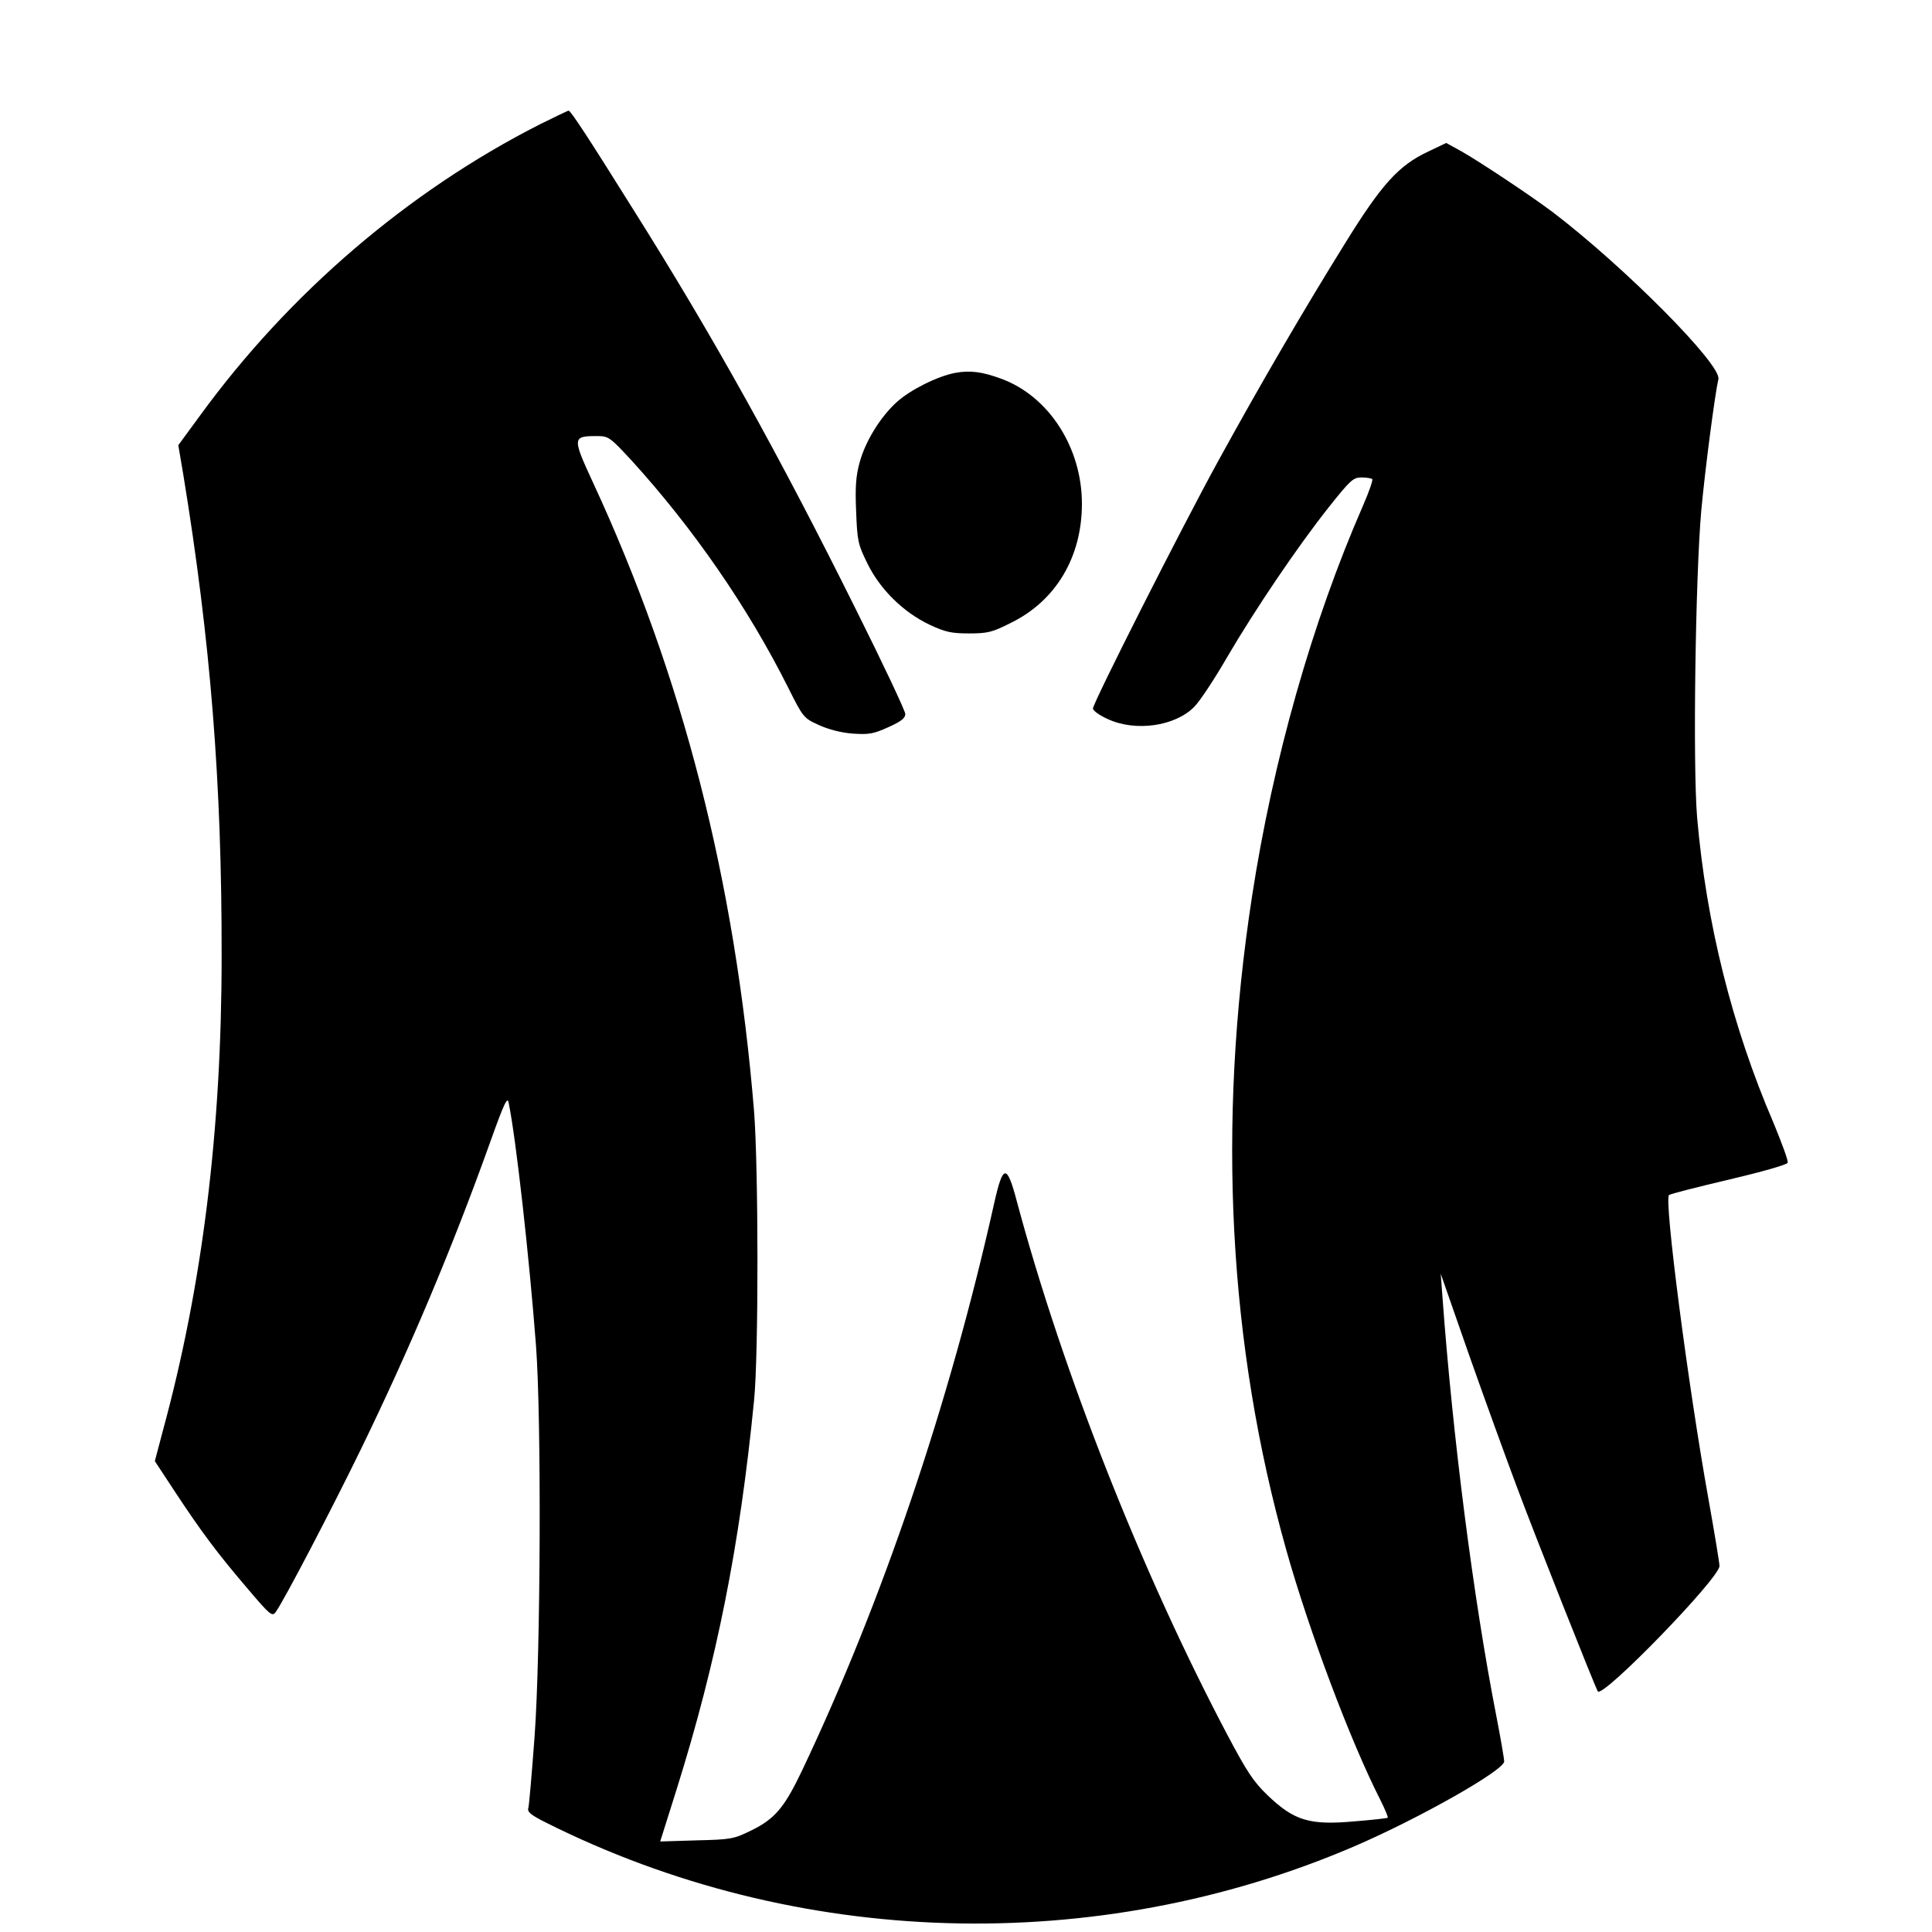
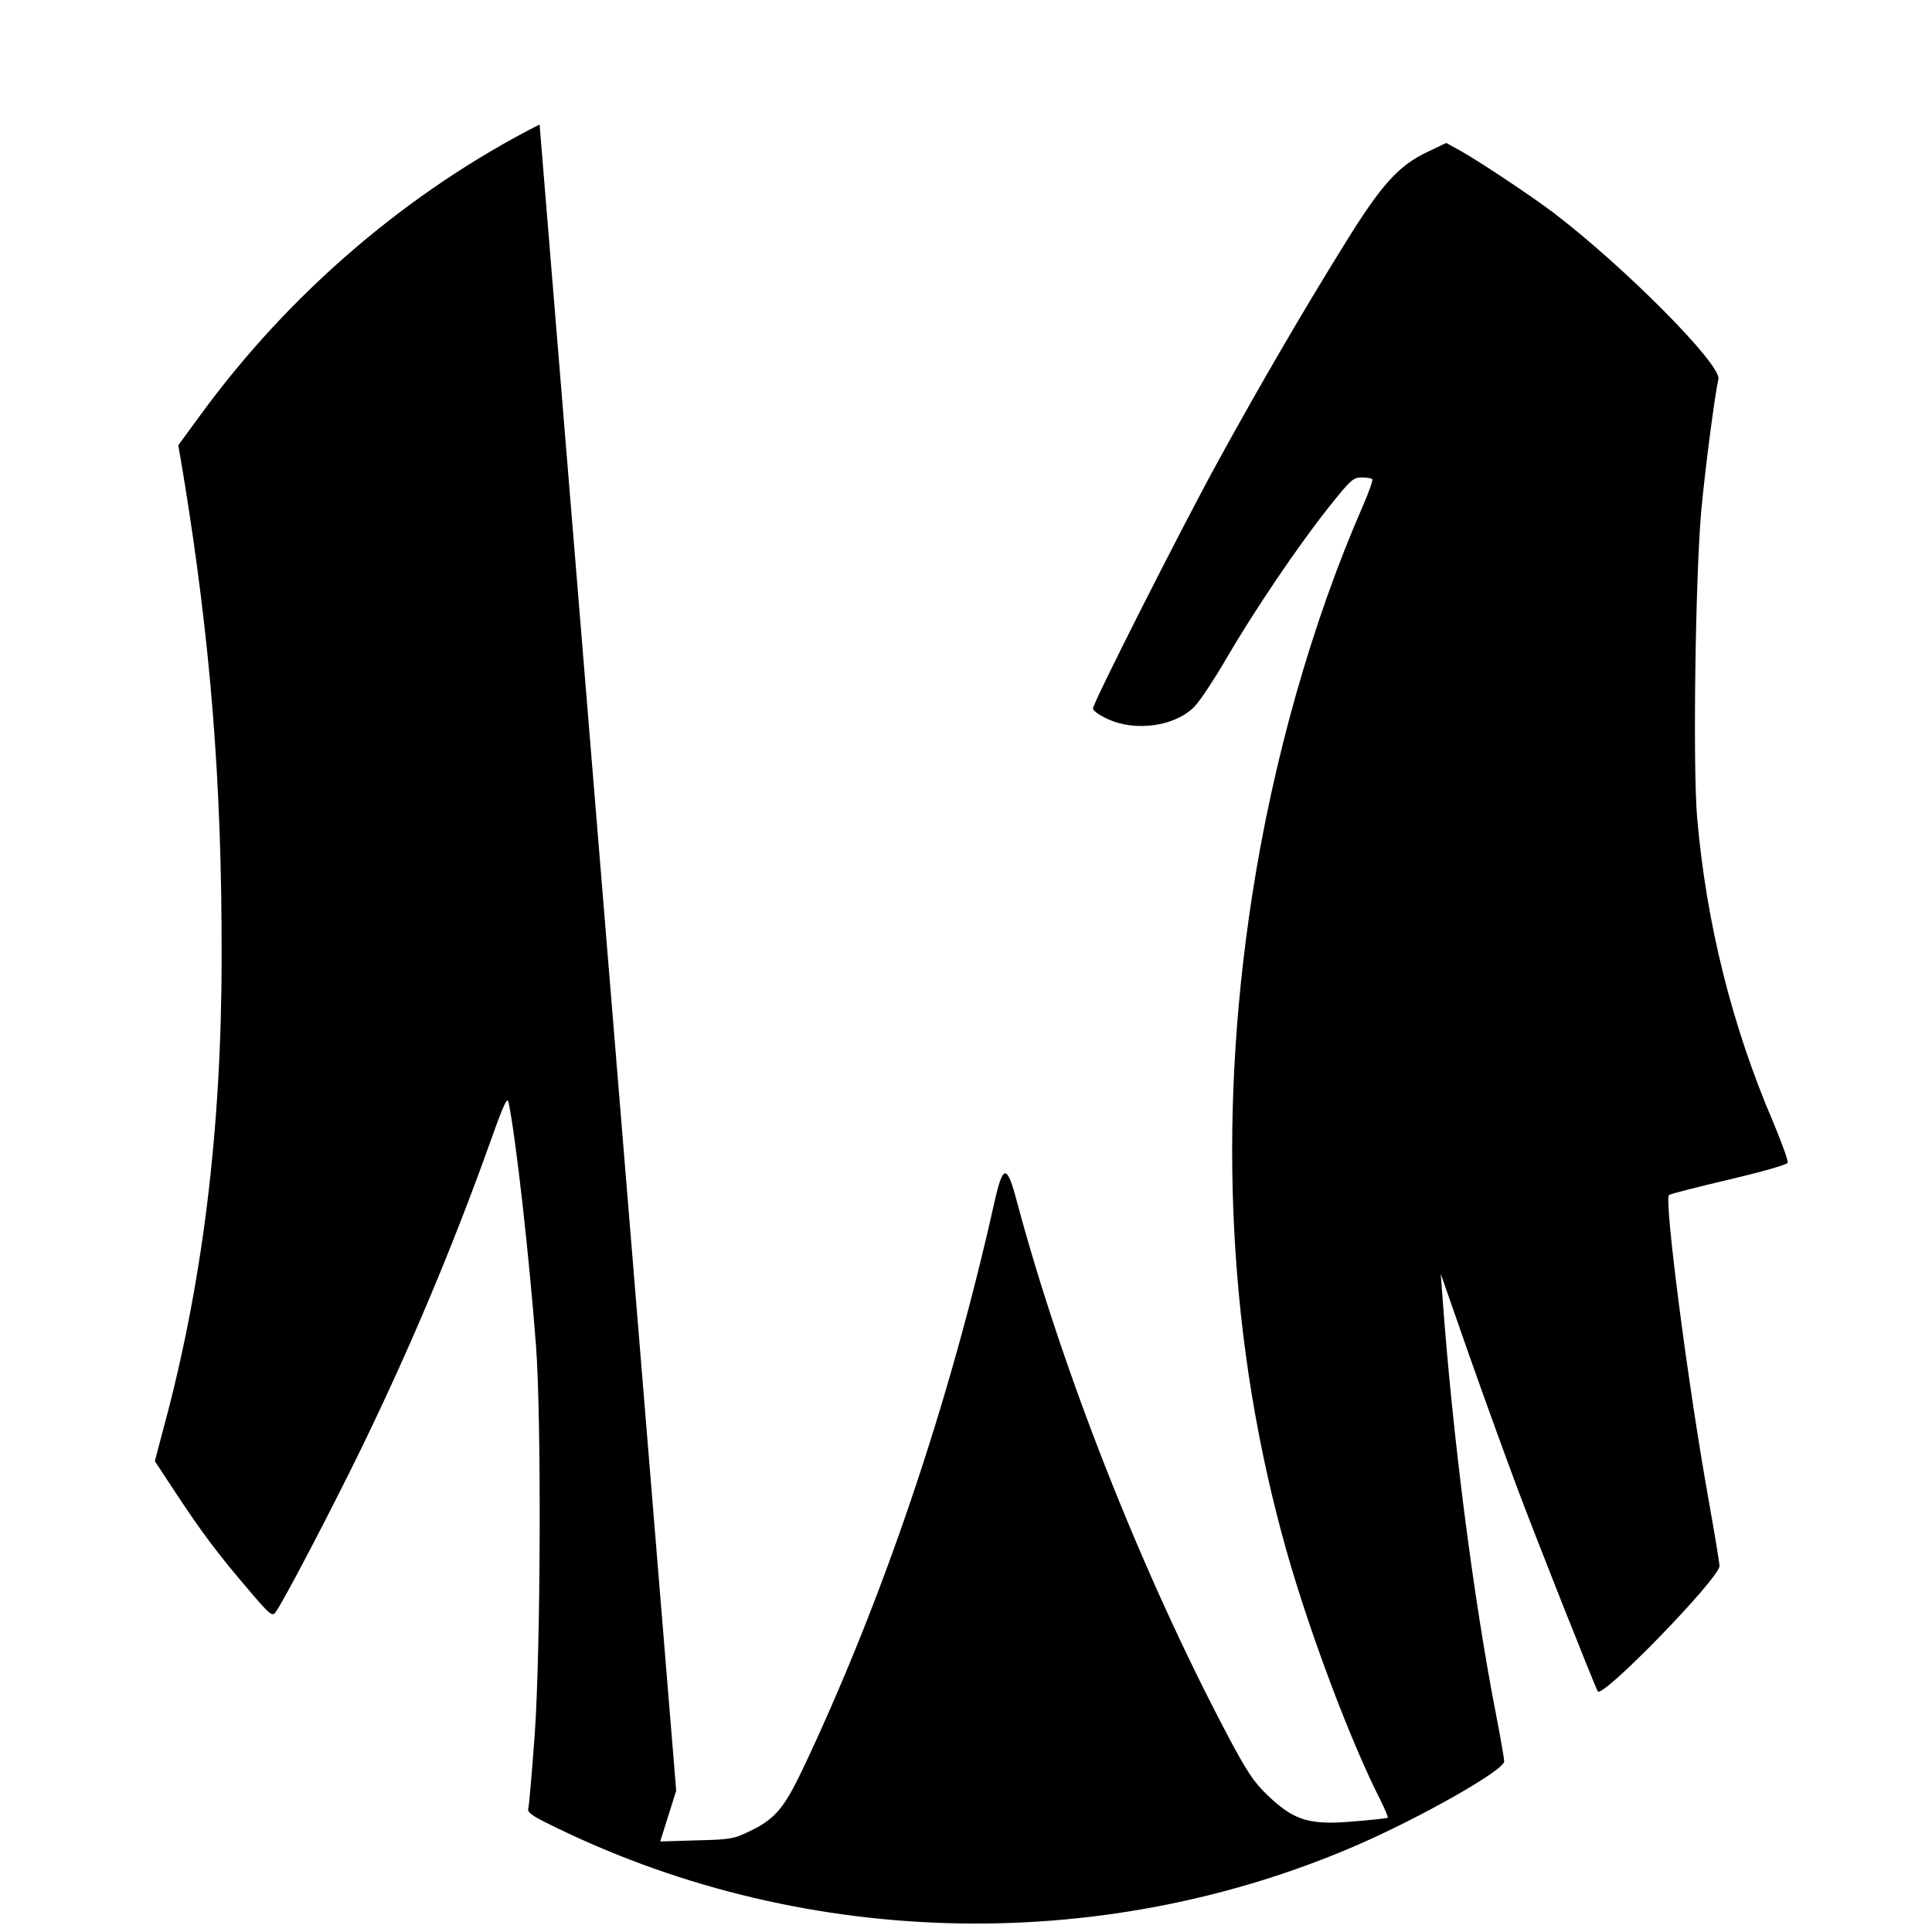
<svg xmlns="http://www.w3.org/2000/svg" version="1.0" width="700pt" height="700pt" viewBox="0 0 700 700" preserveAspectRatio="xMidYMid meet">
  <g transform="translate(0,700) scale(0.1,-0.1)" fill="#000000" stroke="none">
-     <path d="M1955 6549 c-476 -242 -907 -611 -1229 -1053 l-80 -109 18 -106 c99 -604 140 -1118 139 -1746 0 -631 -70 -1195 -213 -1719 l-29 -110 75 -114 c93 -141 150 -218 262 -349 78 -92 88 -101 100 -85 27 35 206 378 311 594 178 366 331 730 466 1107 52 146 64 170 68 145 27 -131 75 -564 99 -879 20 -266 17 -1111 -5 -1415 -10 -135 -20 -253 -23 -262 -4 -13 11 -25 63 -51 908 -456 1994 -488 2929 -87 235 101 544 276 544 308 0 9 -13 85 -29 167 -83 425 -158 1012 -195 1520 l-6 80 103 -295 c57 -162 135 -376 172 -475 67 -180 281 -719 294 -743 16 -28 441 410 441 454 0 11 -18 120 -40 243 -75 418 -161 1085 -143 1101 4 4 102 29 217 56 115 27 211 54 213 61 3 7 -21 71 -51 144 -151 351 -244 726 -277 1107 -16 191 -6 874 15 1112 15 160 50 425 62 476 13 52 -342 409 -601 606 -80 60 -256 177 -327 218 l-58 32 -65 -31 c-107 -50 -169 -118 -303 -335 -146 -235 -302 -502 -458 -786 -134 -244 -454 -877 -454 -897 0 -8 24 -25 53 -38 100 -47 244 -27 314 44 20 20 73 100 118 178 103 176 258 405 370 546 78 98 88 107 118 107 19 0 36 -3 39 -6 3 -3 -12 -47 -34 -97 -184 -421 -326 -921 -402 -1417 -127 -826 -85 -1624 125 -2368 82 -291 231 -689 340 -903 17 -34 29 -63 27 -65 -3 -2 -56 -8 -119 -13 -164 -15 -220 2 -317 95 -51 49 -75 86 -147 222 -311 590 -596 1314 -761 1930 -36 136 -50 135 -82 -8 -162 -725 -405 -1442 -696 -2055 -64 -134 -98 -175 -184 -217 -63 -31 -73 -33 -198 -36 l-132 -4 58 184 c147 468 230 886 282 1413 17 167 16 846 0 1050 -69 836 -258 1575 -585 2280 -73 158 -73 165 13 165 45 0 48 -2 127 -87 224 -246 422 -532 569 -825 54 -108 56 -110 111 -135 35 -16 81 -28 123 -31 58 -4 75 -1 128 23 47 21 62 33 62 48 0 11 -81 183 -180 381 -276 555 -514 984 -805 1446 -165 264 -228 360 -235 359 -3 0 -50 -23 -105 -50z" />
-     <path d="M3461 5649 c-64 -12 -162 -61 -211 -105 -60 -54 -114 -142 -135 -218 -14 -50 -17 -91 -13 -180 4 -107 7 -119 41 -188 46 -94 130 -176 224 -221 58 -27 79 -32 144 -32 67 0 84 4 151 38 164 80 258 239 258 432 0 203 -120 390 -293 453 -68 25 -112 31 -166 21z" />
+     <path d="M1955 6549 c-476 -242 -907 -611 -1229 -1053 l-80 -109 18 -106 c99 -604 140 -1118 139 -1746 0 -631 -70 -1195 -213 -1719 l-29 -110 75 -114 c93 -141 150 -218 262 -349 78 -92 88 -101 100 -85 27 35 206 378 311 594 178 366 331 730 466 1107 52 146 64 170 68 145 27 -131 75 -564 99 -879 20 -266 17 -1111 -5 -1415 -10 -135 -20 -253 -23 -262 -4 -13 11 -25 63 -51 908 -456 1994 -488 2929 -87 235 101 544 276 544 308 0 9 -13 85 -29 167 -83 425 -158 1012 -195 1520 l-6 80 103 -295 c57 -162 135 -376 172 -475 67 -180 281 -719 294 -743 16 -28 441 410 441 454 0 11 -18 120 -40 243 -75 418 -161 1085 -143 1101 4 4 102 29 217 56 115 27 211 54 213 61 3 7 -21 71 -51 144 -151 351 -244 726 -277 1107 -16 191 -6 874 15 1112 15 160 50 425 62 476 13 52 -342 409 -601 606 -80 60 -256 177 -327 218 l-58 32 -65 -31 c-107 -50 -169 -118 -303 -335 -146 -235 -302 -502 -458 -786 -134 -244 -454 -877 -454 -897 0 -8 24 -25 53 -38 100 -47 244 -27 314 44 20 20 73 100 118 178 103 176 258 405 370 546 78 98 88 107 118 107 19 0 36 -3 39 -6 3 -3 -12 -47 -34 -97 -184 -421 -326 -921 -402 -1417 -127 -826 -85 -1624 125 -2368 82 -291 231 -689 340 -903 17 -34 29 -63 27 -65 -3 -2 -56 -8 -119 -13 -164 -15 -220 2 -317 95 -51 49 -75 86 -147 222 -311 590 -596 1314 -761 1930 -36 136 -50 135 -82 -8 -162 -725 -405 -1442 -696 -2055 -64 -134 -98 -175 -184 -217 -63 -31 -73 -33 -198 -36 l-132 -4 58 184 z" />
  </g>
</svg>